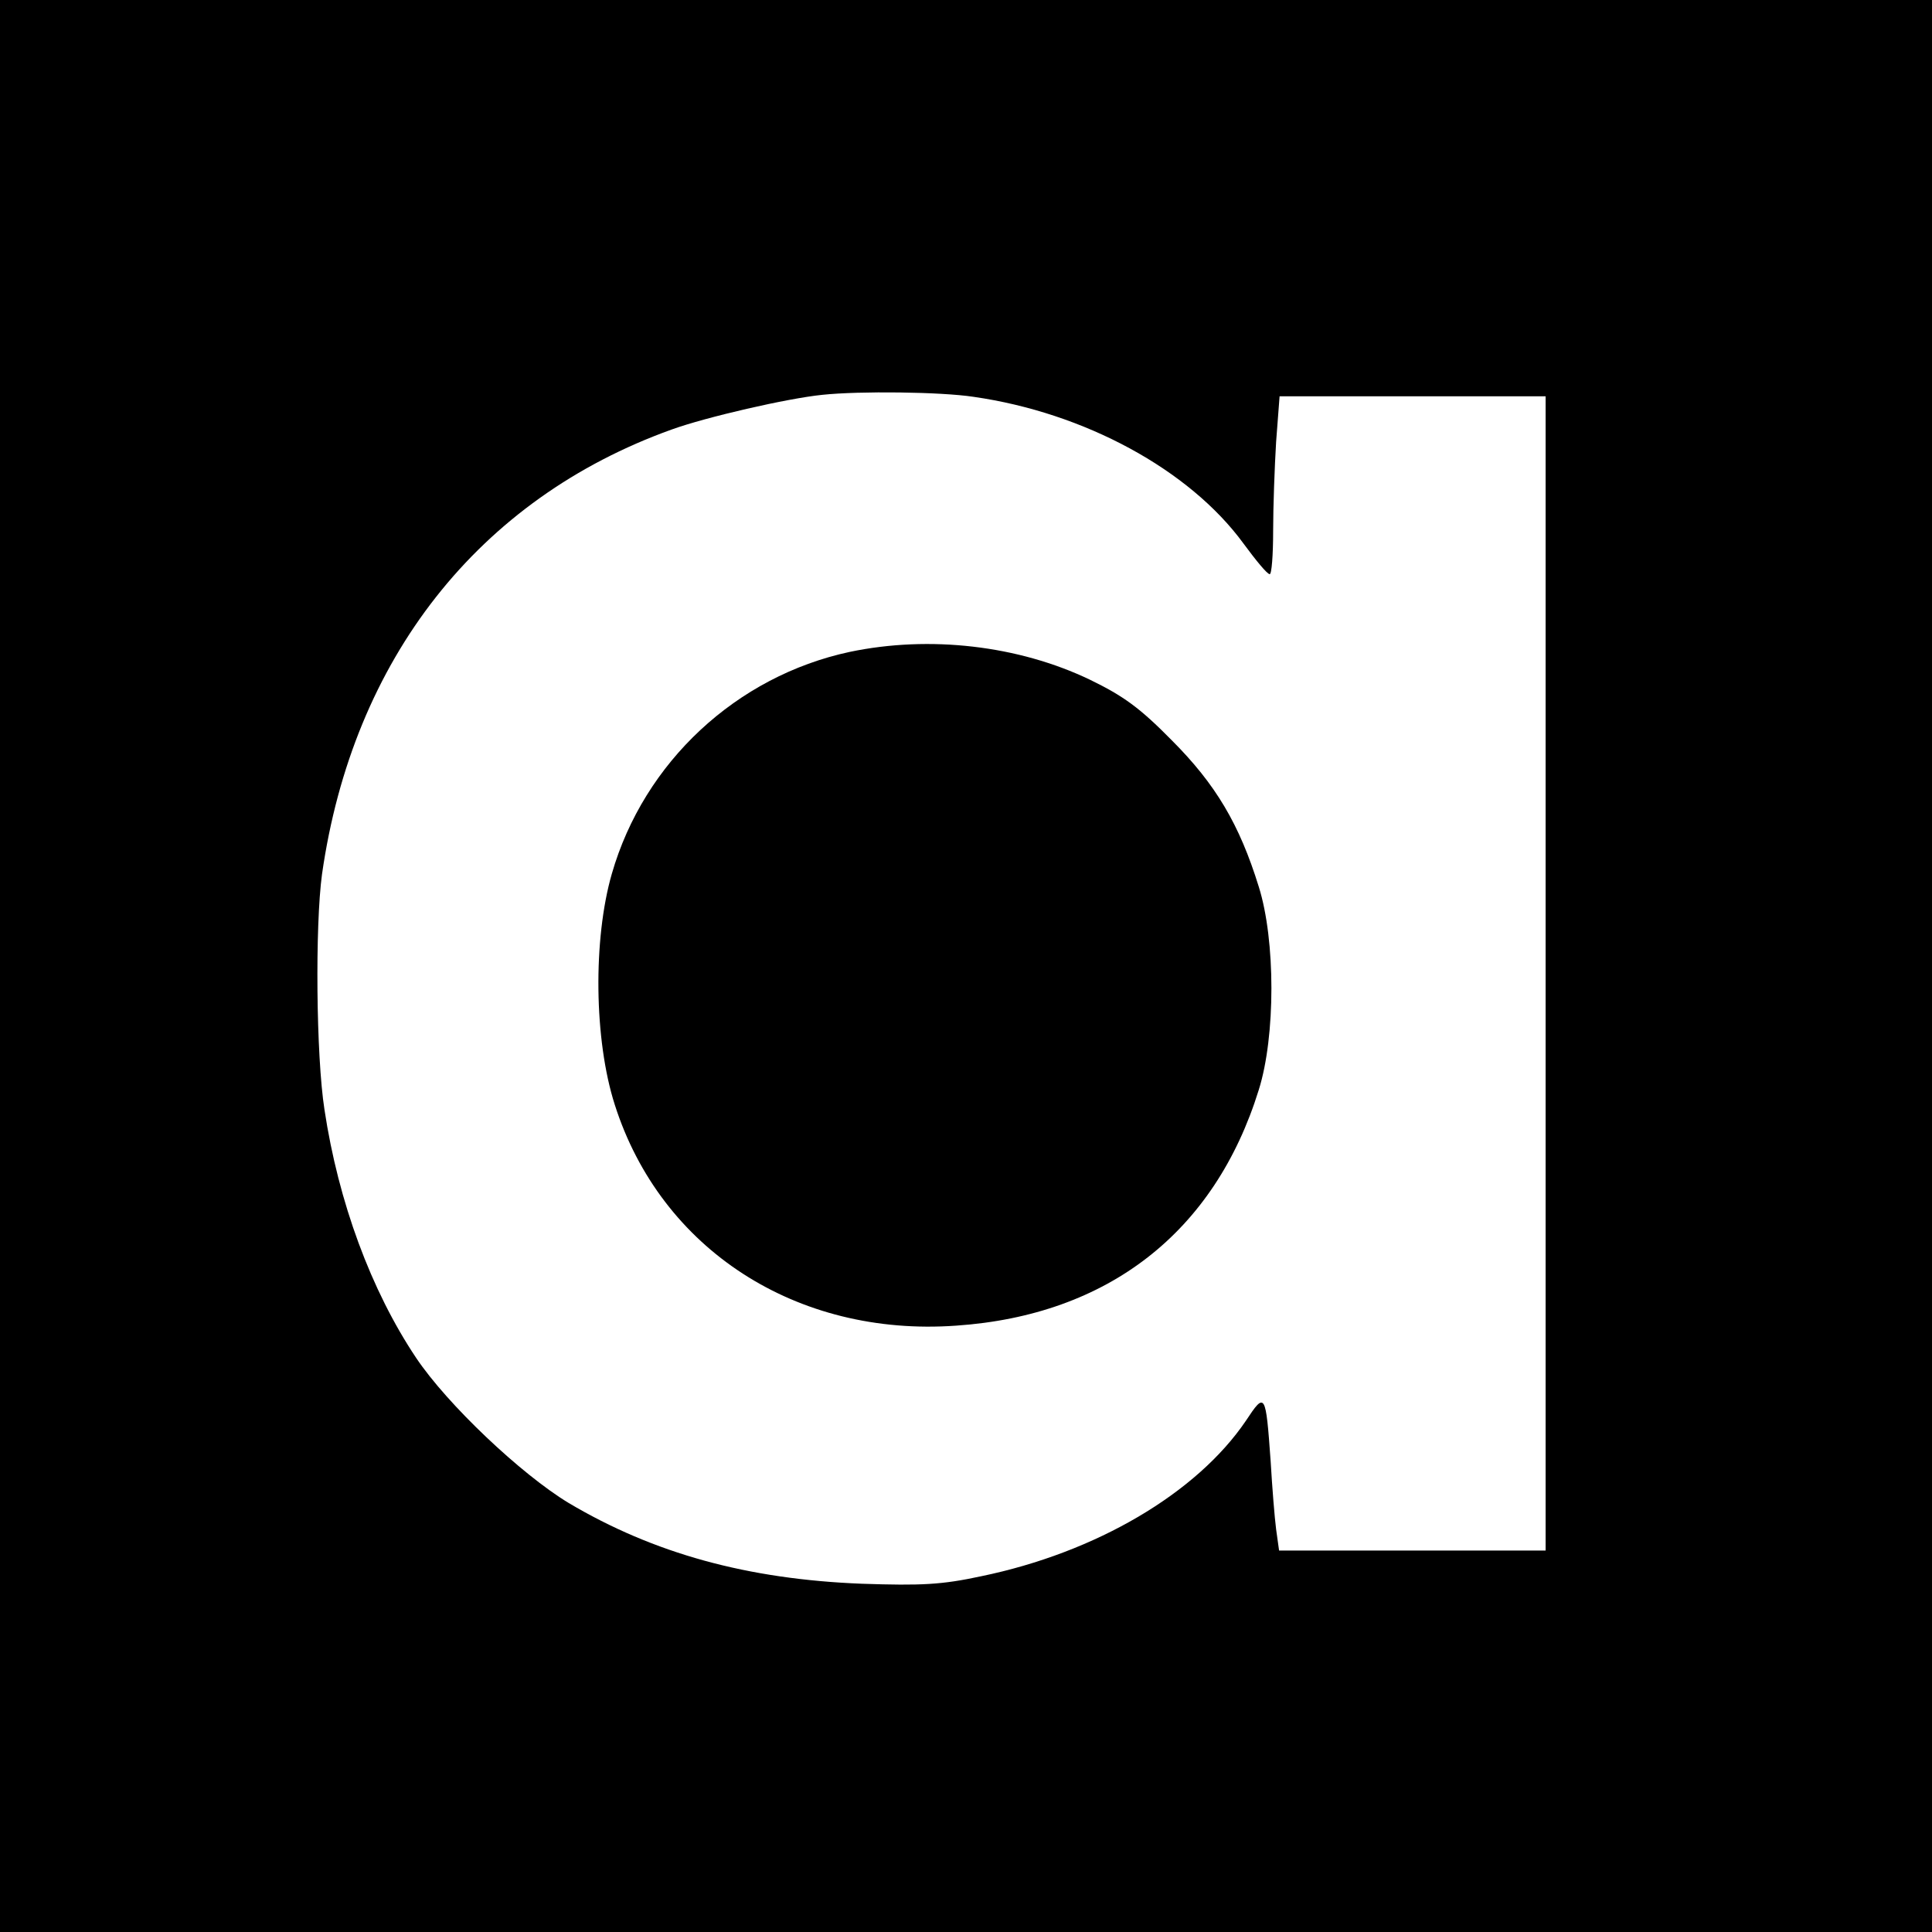
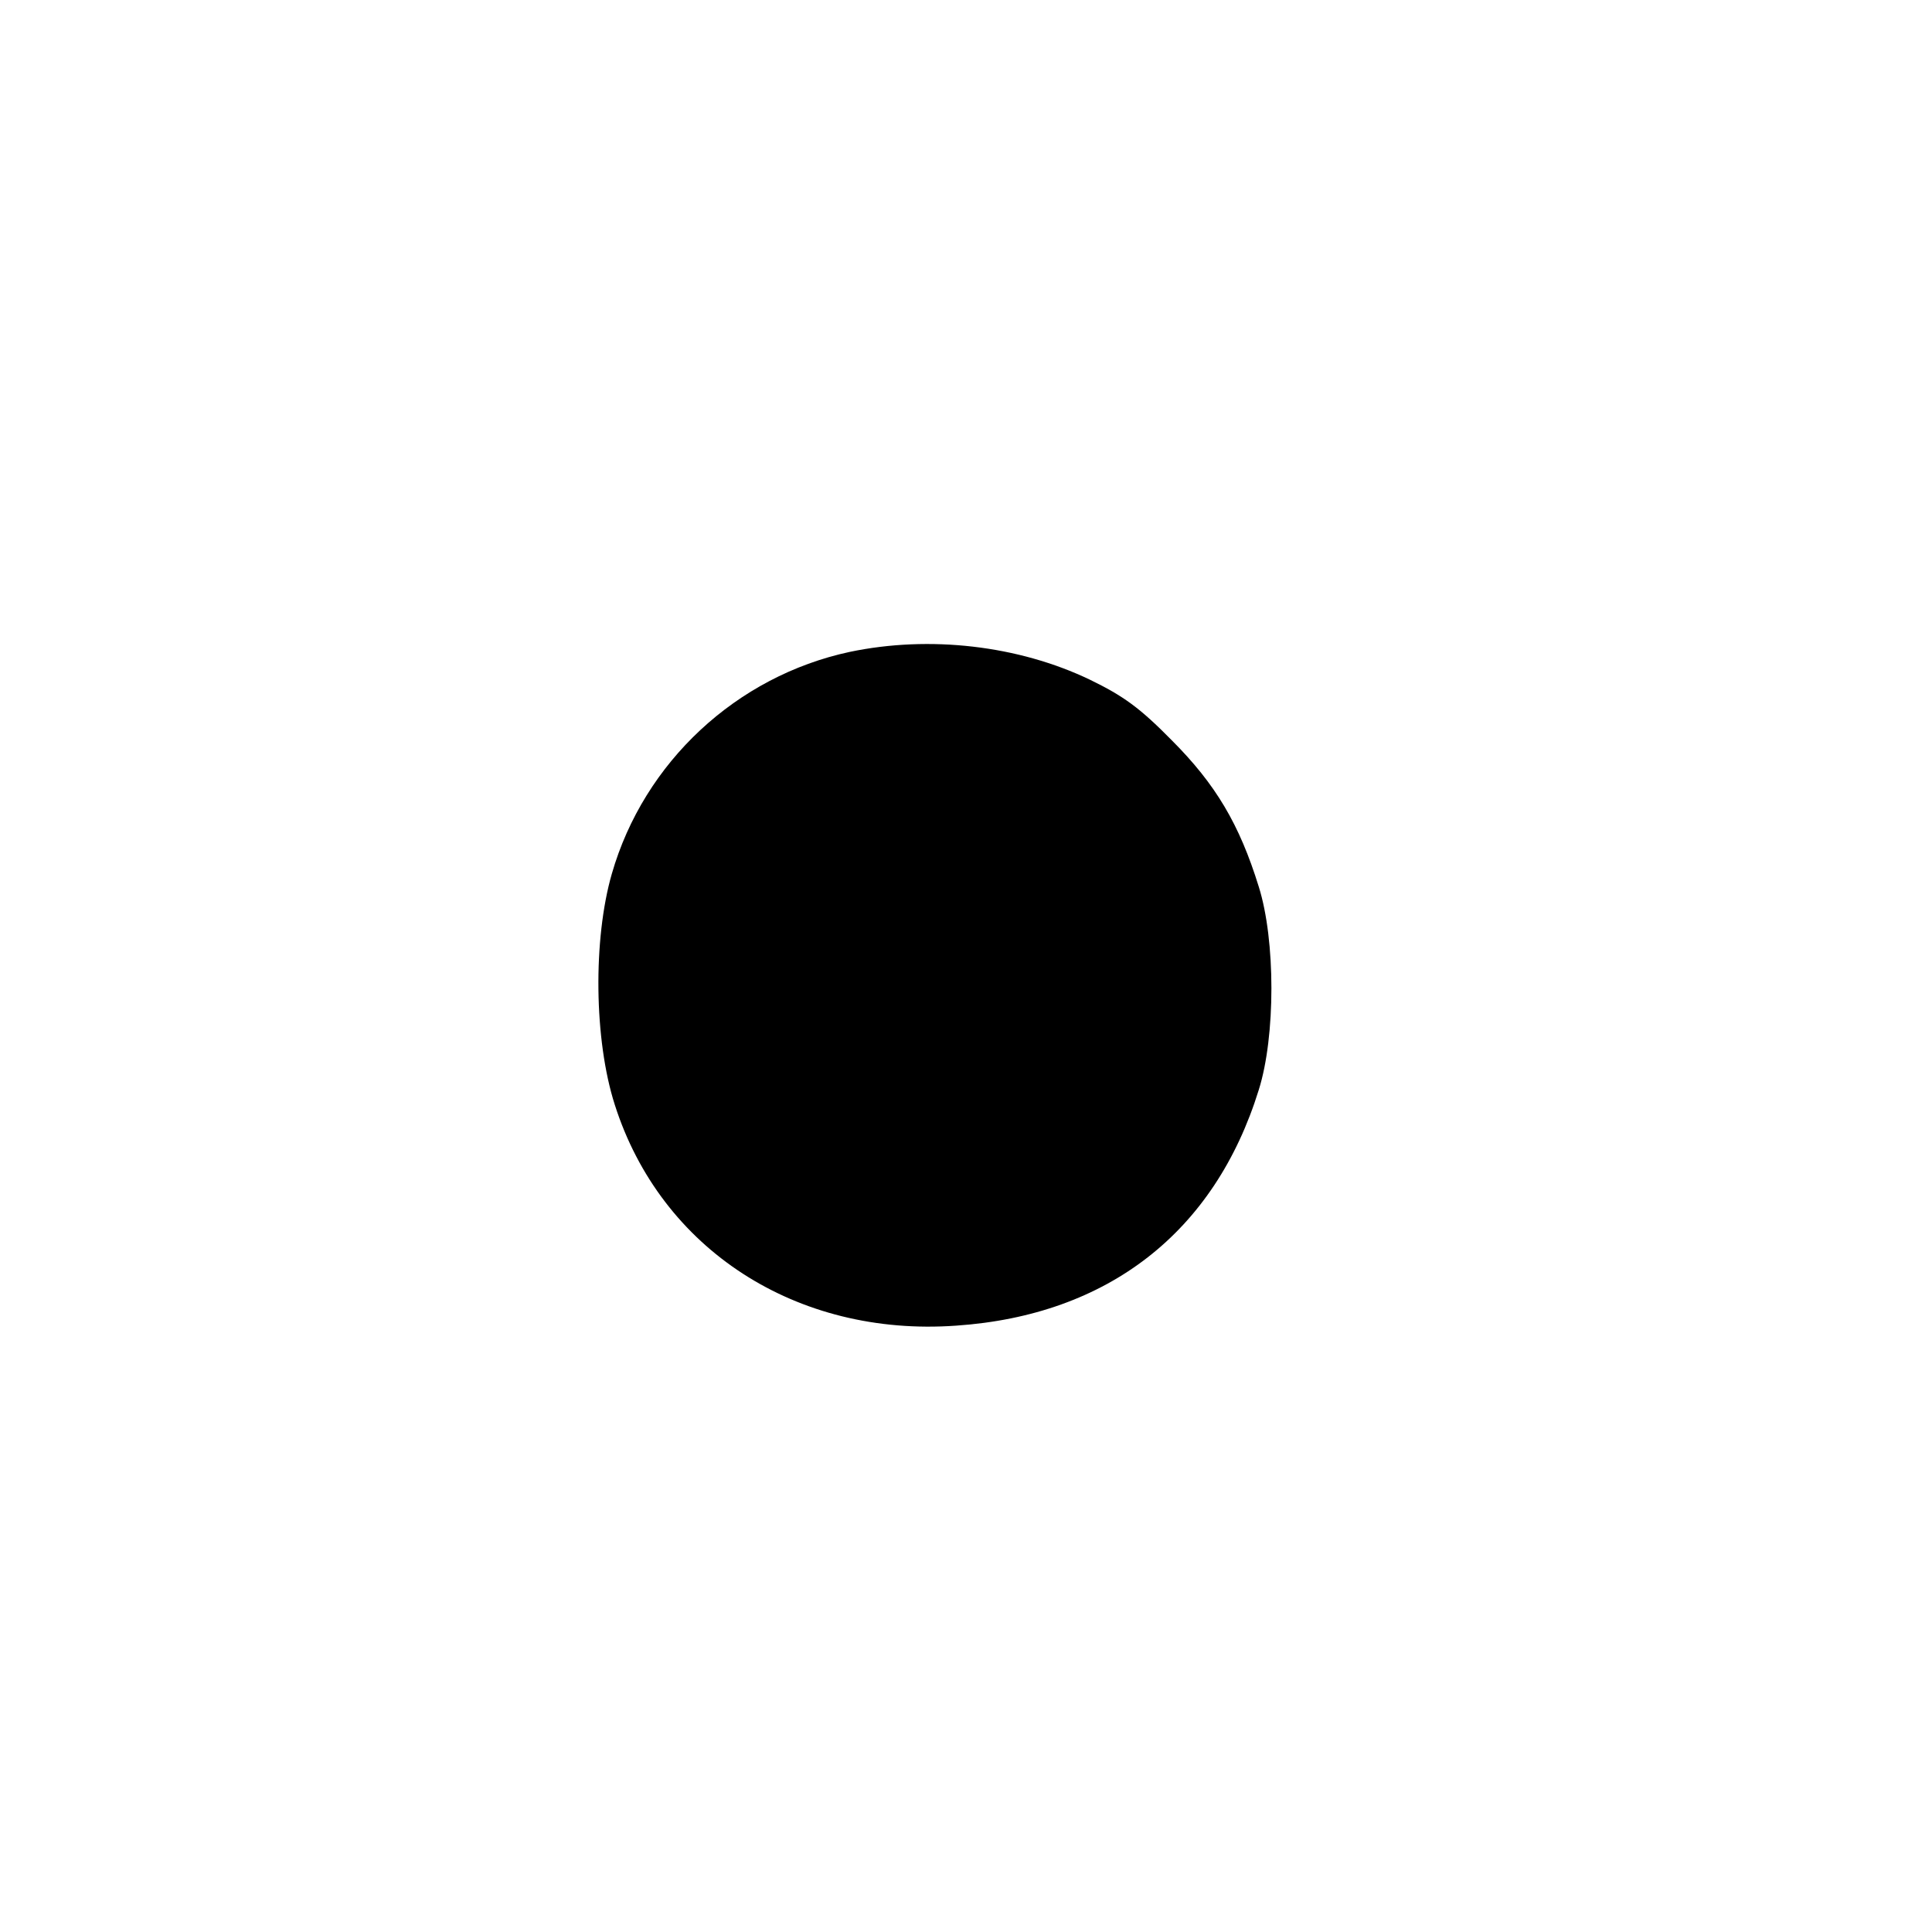
<svg xmlns="http://www.w3.org/2000/svg" version="1.0" width="390pt" height="390pt" viewBox="0 0 390 390" preserveAspectRatio="xMidYMid meet">
  <g transform="translate(0,390) scale(0.1,-0.1)" fill="#000000" stroke="none">
-     <path d="M0 1950 l0 -1950 1950 0 1950 0 0 1950 0 1950 -1950 0 -1950 0 0 -1950z m1965 1149 c224 -32 436 -147 545 -296 25 -34 48 -62 53 -62 4 -1 7 39 7 87 0 49 3 130 6 180 l7 92 268 0 269 0 0 -1165 0 -1165 -269 0 -269 0 -6 43 c-3 23 -8 85 -11 137 -10 139 -11 141 -50 82 -99 -146 -302 -266 -535 -314 -79 -17 -120 -19 -240 -15 -231 9 -420 61 -592 163 -96 58 -245 199 -308 293 -91 136 -157 315 -185 501 -17 109 -19 372 -5 475 62 435 316 758 706 898 69 25 234 63 304 70 76 8 239 6 305 -4z" />
    <path d="M1715 2584 c-228 -49 -415 -222 -480 -448 -38 -132 -36 -335 6 -466 93 -292 367 -469 689 -446 307 21 522 189 611 476 34 108 34 302 0 410 -39 126 -87 207 -176 296 -64 65 -97 89 -165 122 -144 69 -323 90 -485 56z" />
  </g>
</svg>